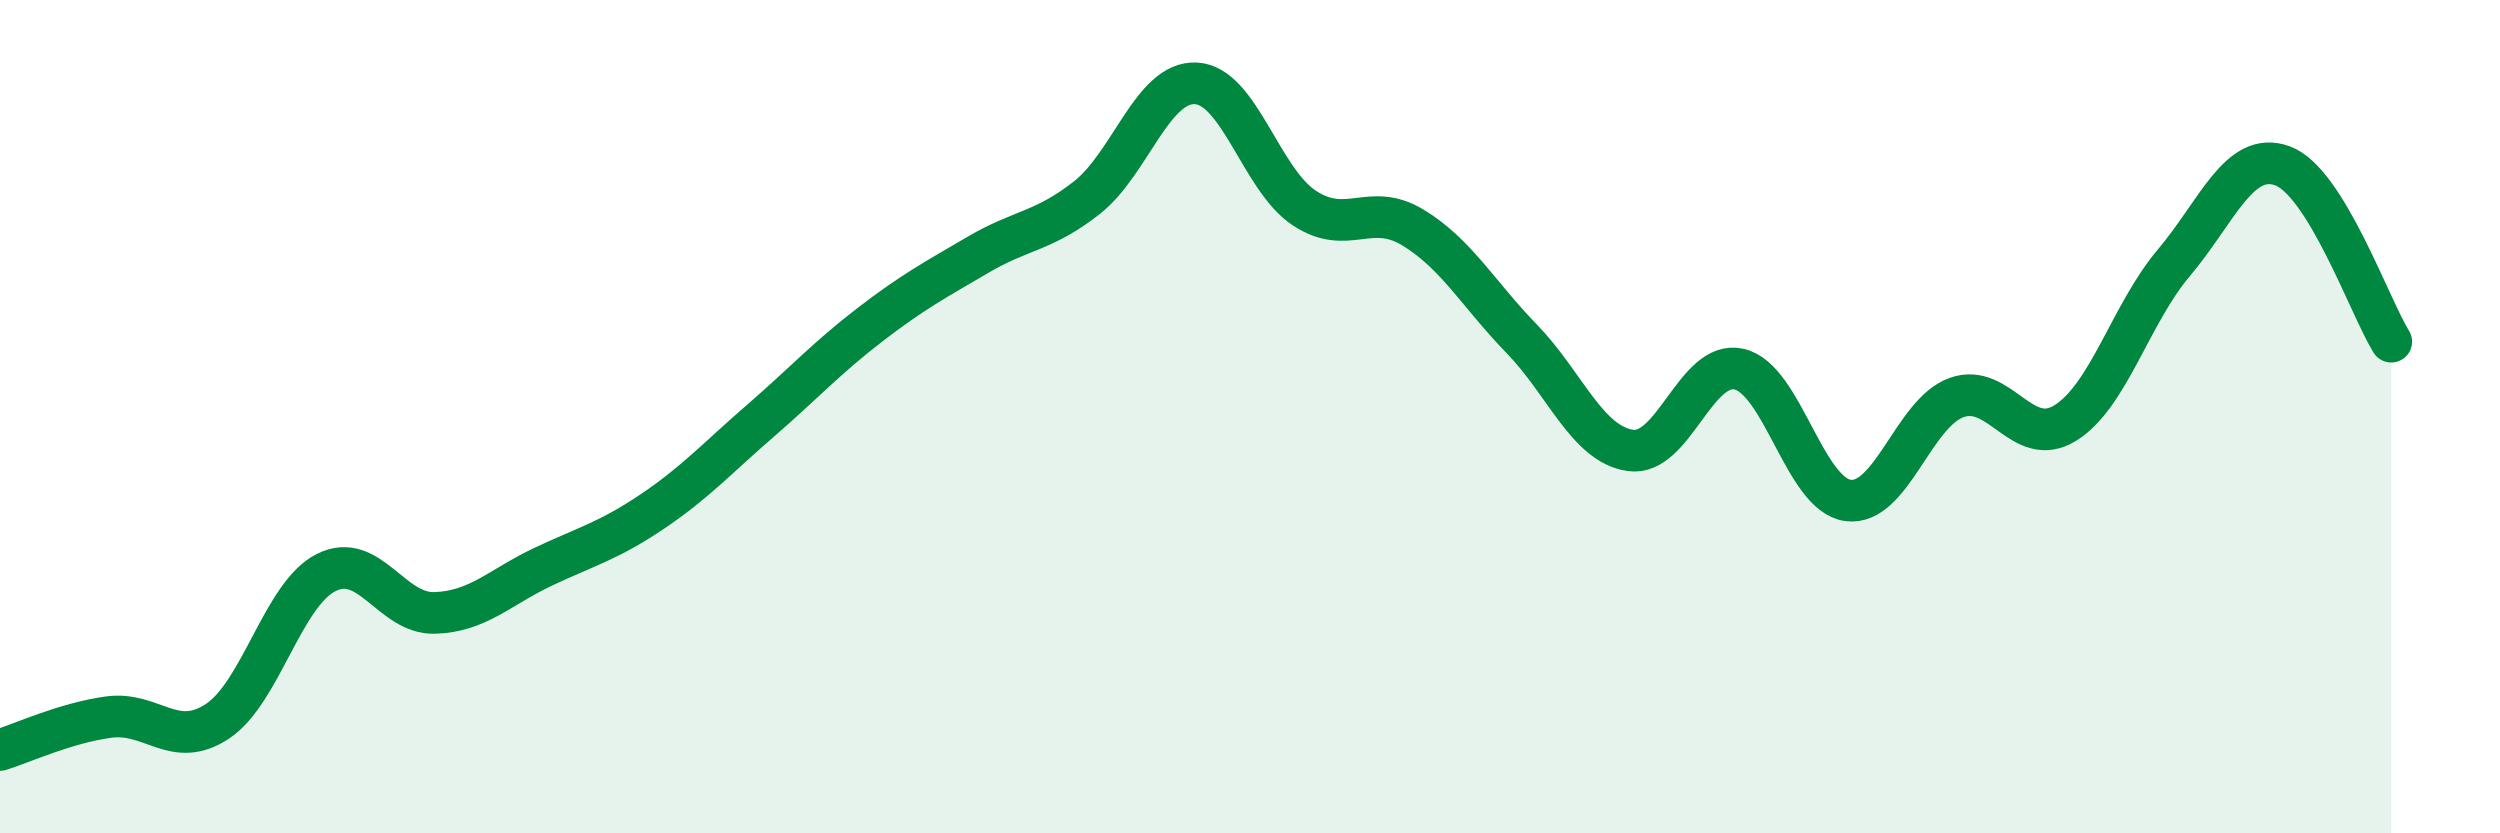
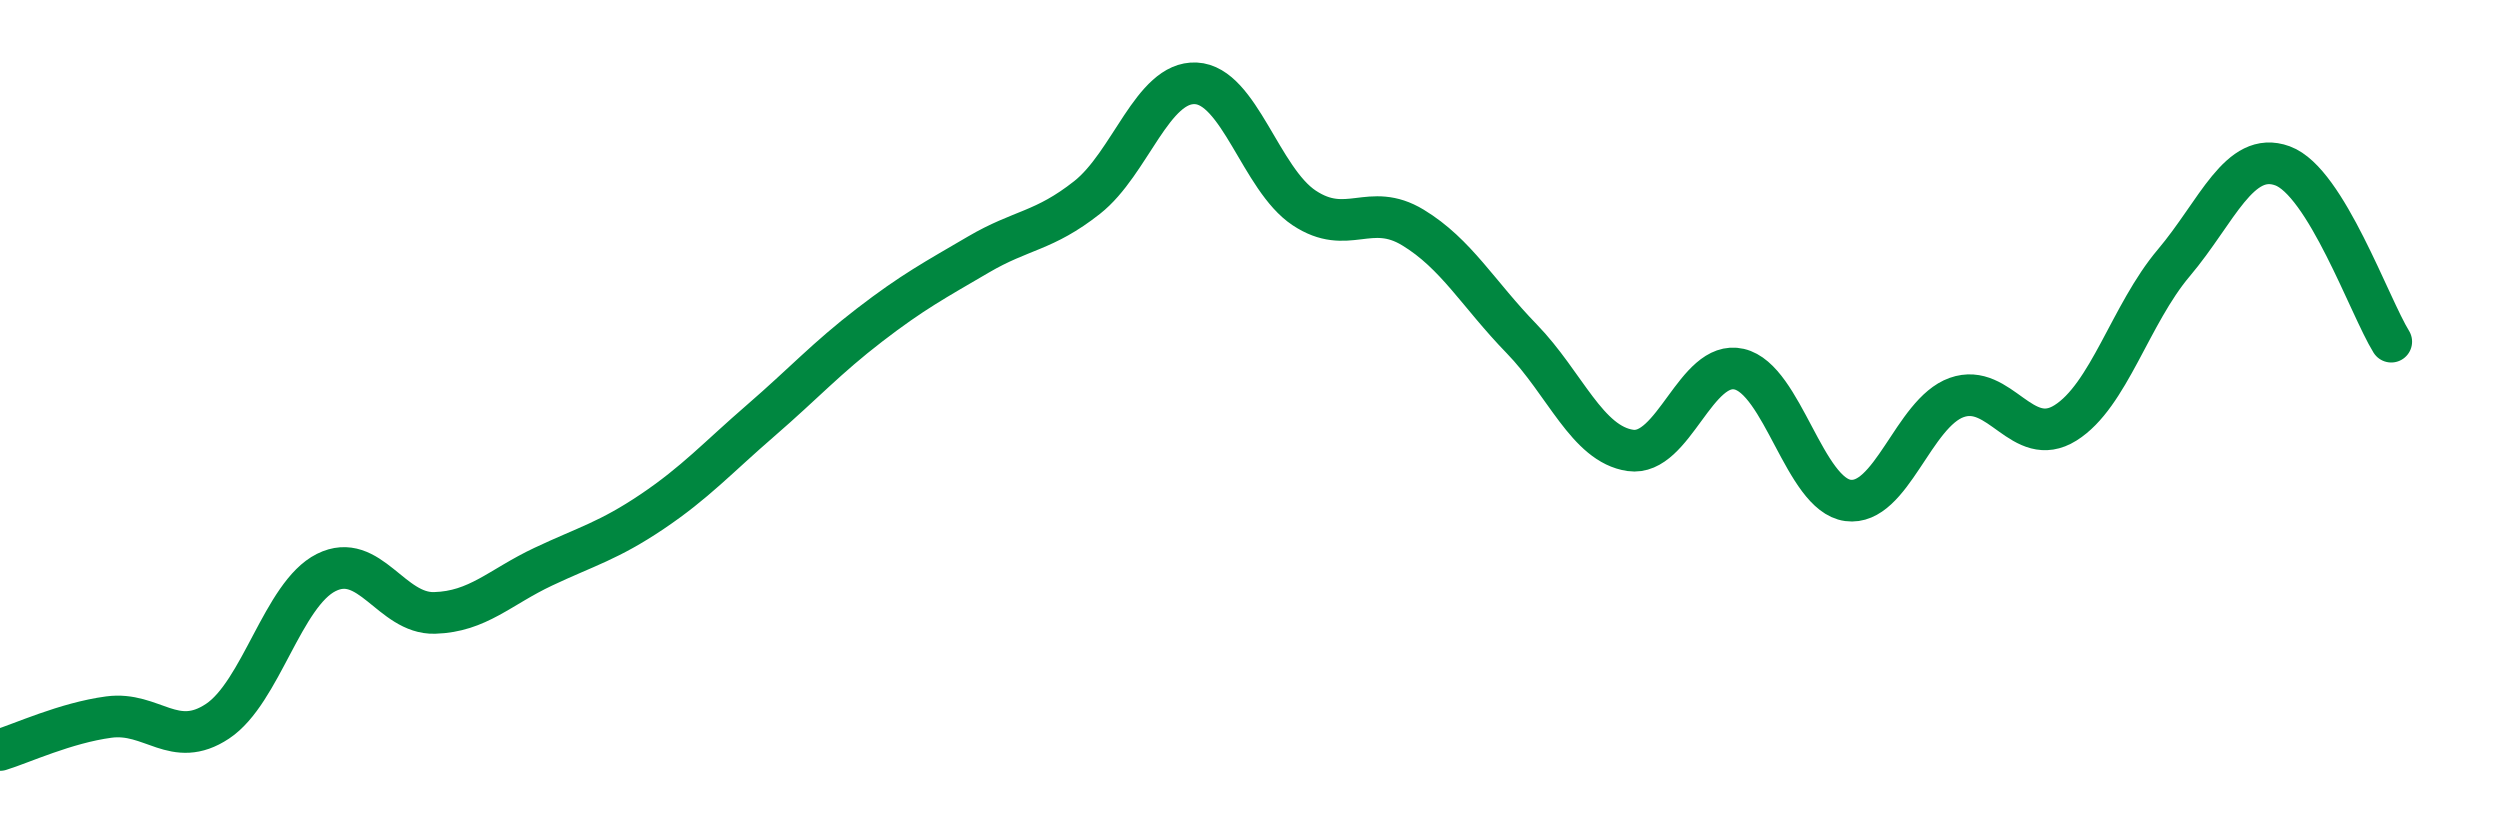
<svg xmlns="http://www.w3.org/2000/svg" width="60" height="20" viewBox="0 0 60 20">
-   <path d="M 0,18 C 0.52,17.84 1.57,17.35 2.61,17.21 C 3.65,17.07 4.18,18 5.22,17.31 C 6.26,16.62 6.79,14.26 7.83,13.74 C 8.87,13.22 9.39,14.74 10.43,14.71 C 11.47,14.68 12,14.09 13.04,13.6 C 14.08,13.11 14.61,12.98 15.65,12.28 C 16.69,11.58 17.22,10.99 18.26,10.09 C 19.3,9.19 19.83,8.6 20.87,7.8 C 21.91,7 22.44,6.72 23.48,6.11 C 24.52,5.5 25.05,5.56 26.09,4.74 C 27.13,3.92 27.66,1.95 28.7,2 C 29.74,2.05 30.26,4.3 31.3,4.99 C 32.34,5.68 32.87,4.83 33.91,5.46 C 34.95,6.09 35.48,7.06 36.52,8.13 C 37.56,9.2 38.09,10.66 39.13,10.81 C 40.17,10.96 40.7,8.62 41.74,8.86 C 42.78,9.1 43.31,11.87 44.35,12.01 C 45.39,12.15 45.92,9.91 46.96,9.54 C 48,9.17 48.53,10.8 49.57,10.15 C 50.61,9.5 51.13,7.54 52.17,6.31 C 53.21,5.08 53.74,3.6 54.78,3.98 C 55.82,4.36 56.87,7.36 57.39,8.2L57.39 20L0 20Z" fill="#008740" opacity="0.1" stroke-linecap="round" stroke-linejoin="round" />
  <path d="M 0,18 C 0.52,17.84 1.57,17.35 2.61,17.21 C 3.65,17.07 4.18,18 5.22,17.31 C 6.26,16.62 6.79,14.26 7.83,13.74 C 8.87,13.22 9.39,14.74 10.43,14.71 C 11.47,14.68 12,14.09 13.04,13.6 C 14.08,13.11 14.61,12.98 15.65,12.28 C 16.69,11.58 17.22,10.99 18.26,10.09 C 19.3,9.19 19.83,8.6 20.87,7.8 C 21.91,7 22.44,6.72 23.48,6.11 C 24.52,5.5 25.05,5.56 26.09,4.74 C 27.13,3.92 27.66,1.95 28.7,2 C 29.74,2.05 30.26,4.3 31.3,4.99 C 32.34,5.68 32.87,4.83 33.91,5.46 C 34.95,6.09 35.48,7.06 36.52,8.13 C 37.56,9.2 38.09,10.66 39.13,10.81 C 40.17,10.96 40.7,8.62 41.74,8.86 C 42.78,9.1 43.31,11.87 44.35,12.01 C 45.39,12.15 45.92,9.91 46.96,9.54 C 48,9.17 48.53,10.8 49.57,10.15 C 50.61,9.5 51.13,7.54 52.17,6.31 C 53.21,5.08 53.74,3.6 54.78,3.98 C 55.82,4.36 56.87,7.36 57.39,8.2" stroke="#008740" stroke-width="1" fill="none" stroke-linecap="round" stroke-linejoin="round" />
</svg>